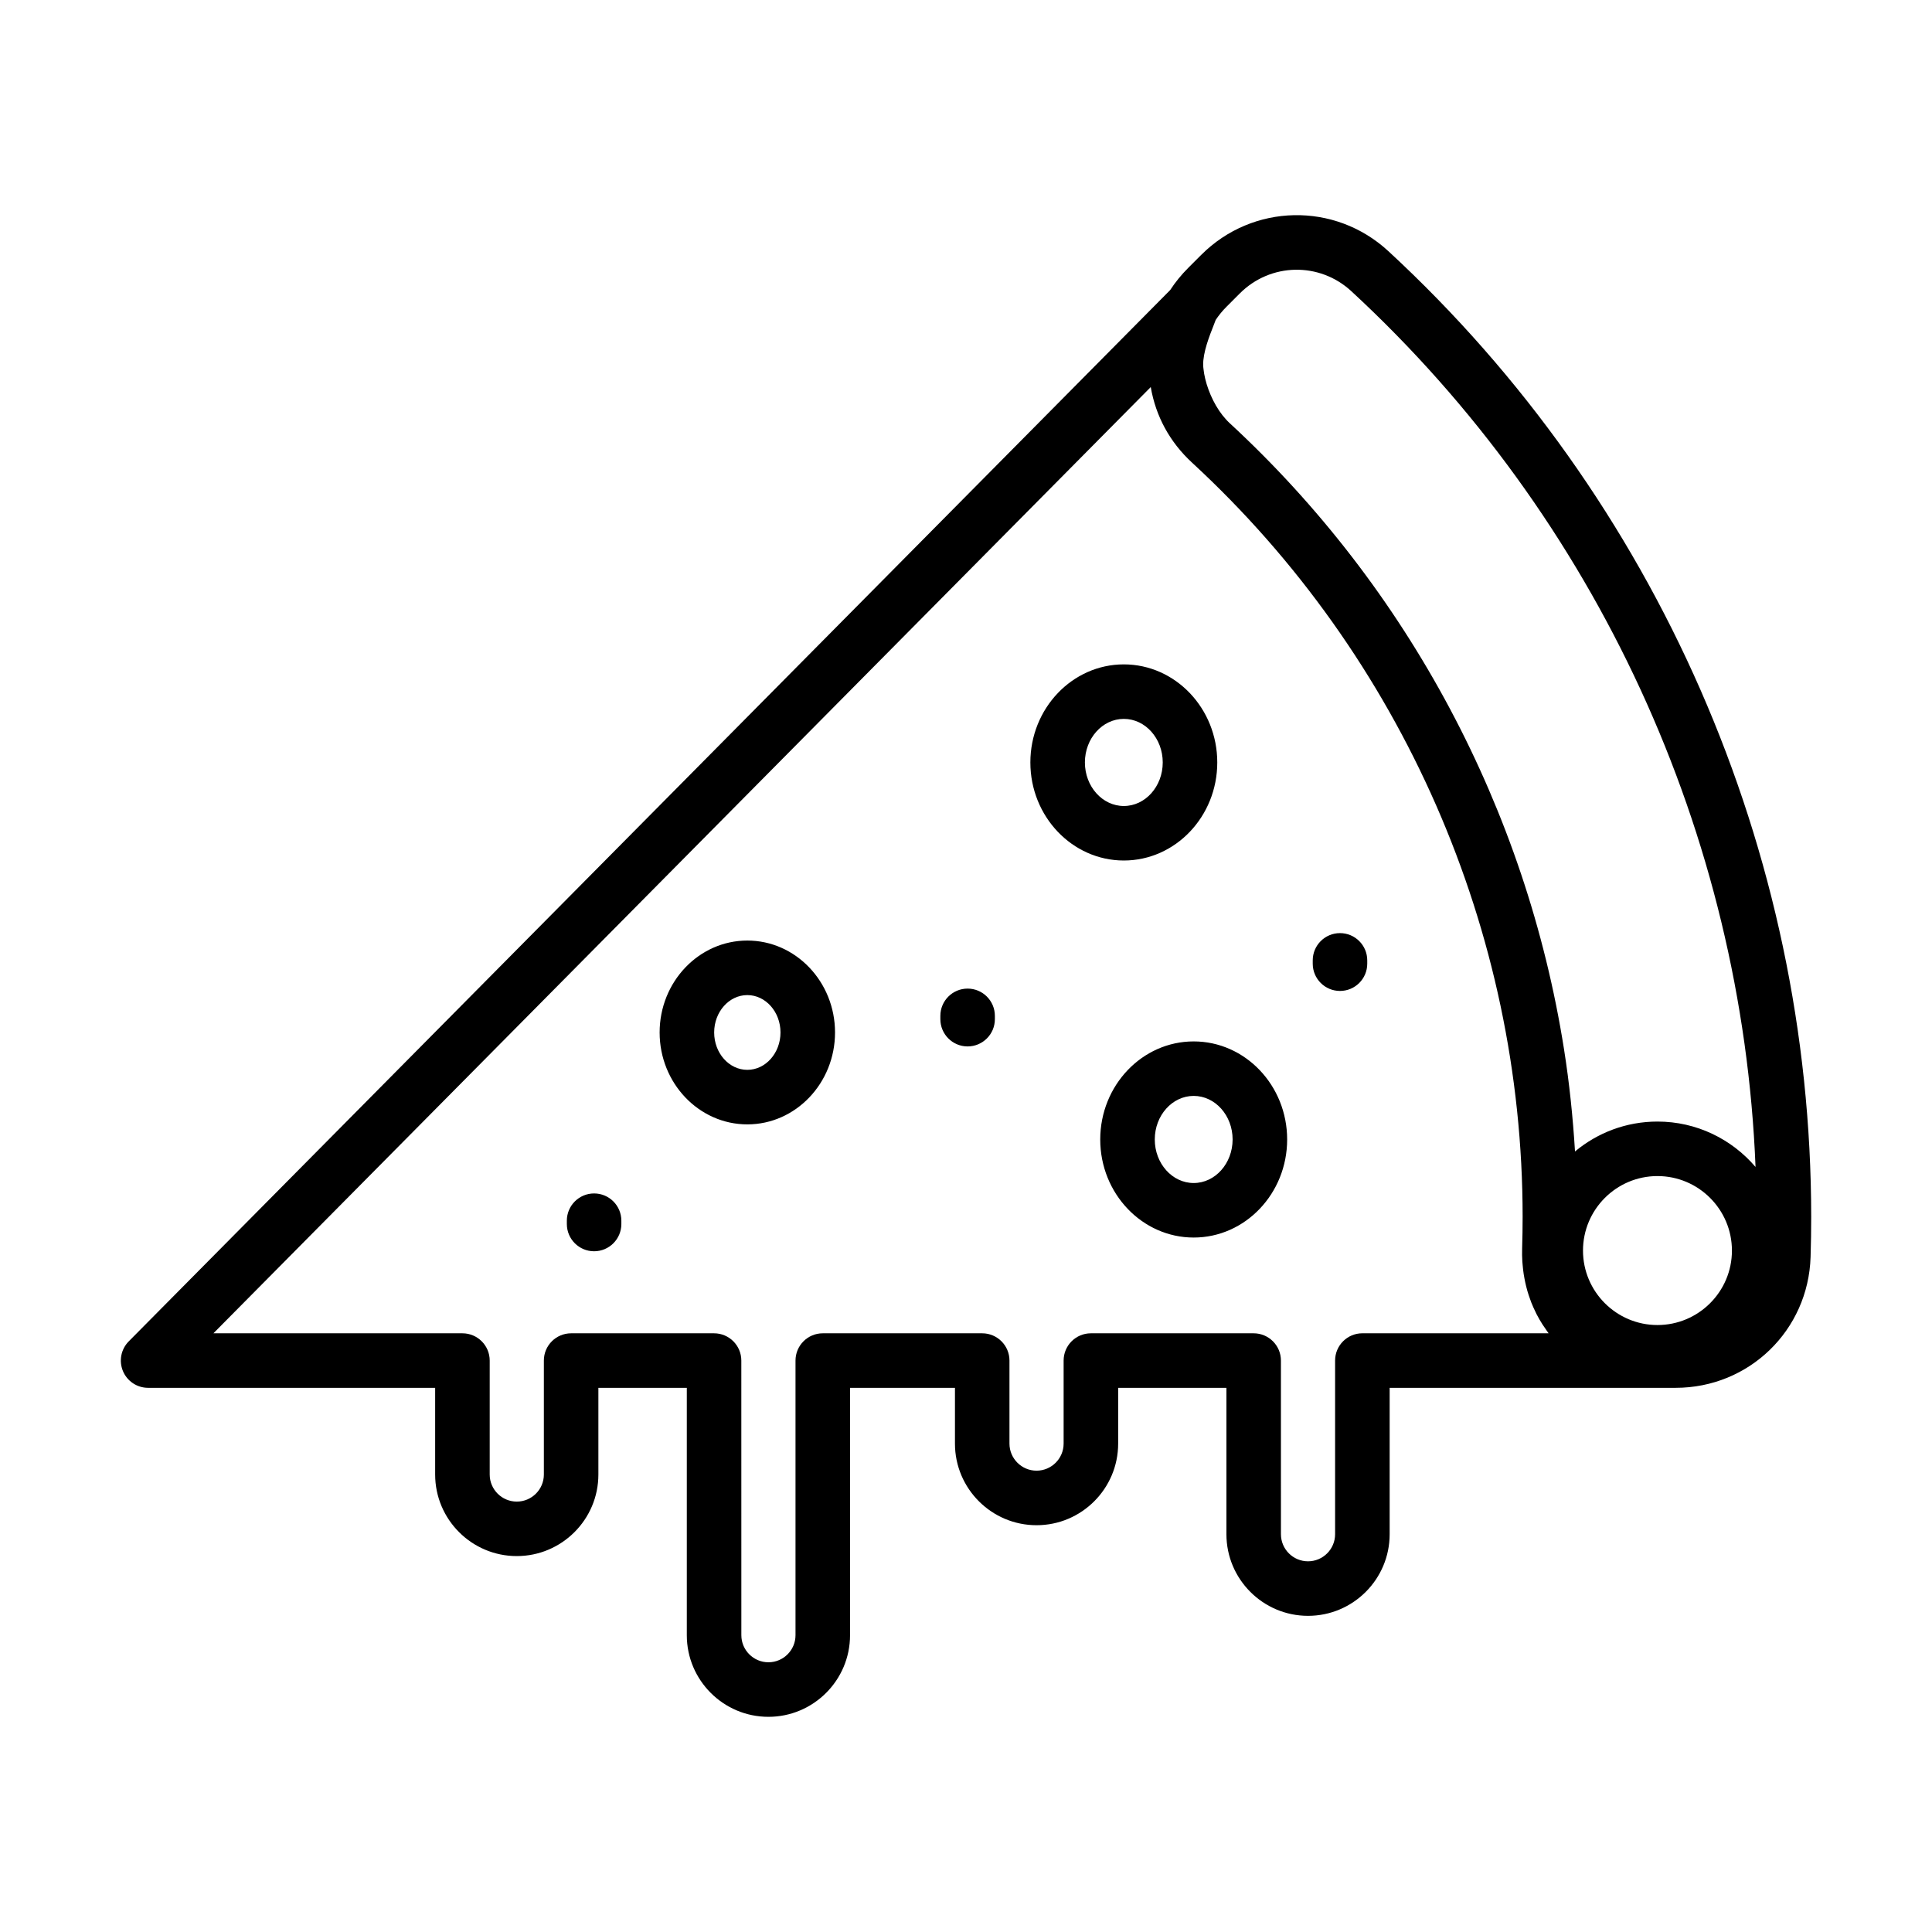
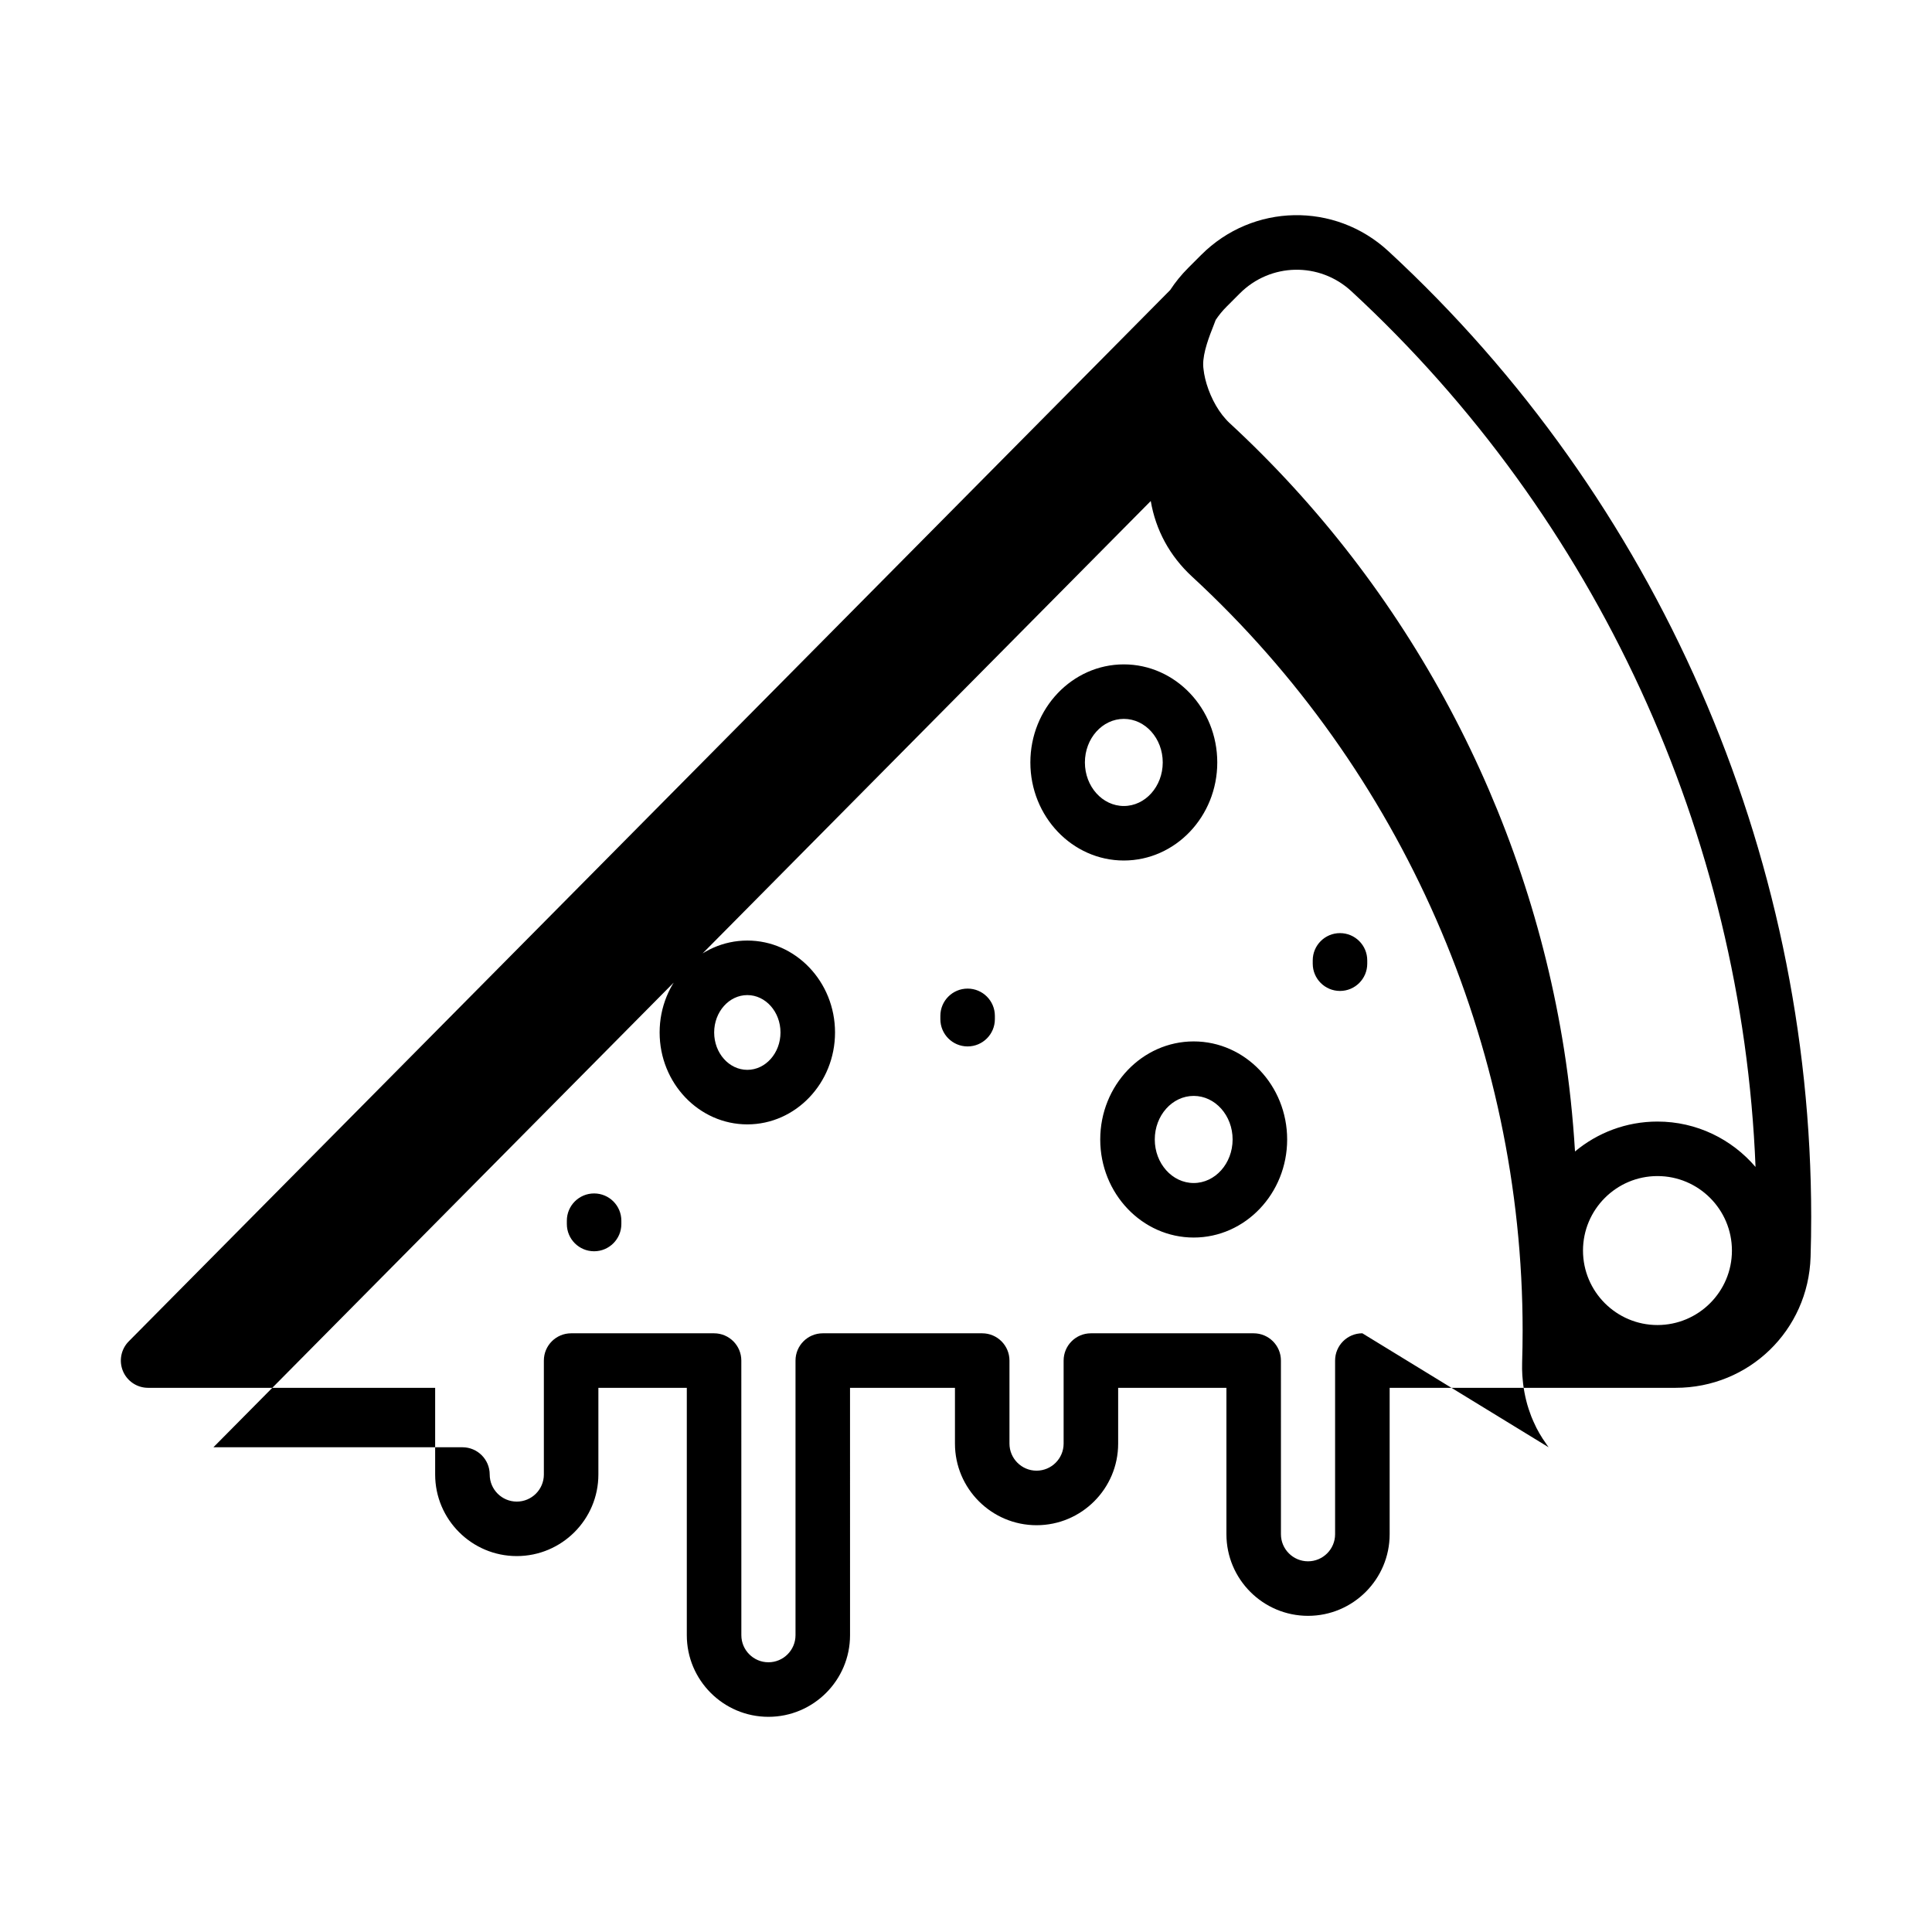
<svg xmlns="http://www.w3.org/2000/svg" fill="#000000" width="800px" height="800px" version="1.1" viewBox="144 144 512 512">
-   <path d="m511.92 210.55c-14.168-13.078-35.934-12.648-49.574 0.988l-3.469 3.469c-1.824 1.824-3.414 3.789-4.769 5.859l-275.99 278.61c-2.051 2.07-2.656 5.172-1.539 7.867 1.121 2.695 3.754 4.445 6.668 4.445h76.074v22.969c0 11.922 9.699 21.621 21.629 21.621 11.926 0 21.629-9.699 21.629-21.621v-22.969h23.434v65.559c0 11.926 9.699 21.629 21.629 21.629 11.926 0 21.629-9.699 21.629-21.629l-0.004-65.559h27.809v14.781c0 11.926 9.699 21.629 21.629 21.629 11.922 0 21.621-9.699 21.621-21.629v-14.781h28.691v38.797c0 11.926 9.699 21.629 21.629 21.629 11.926 0 21.629-9.699 21.629-21.629v-38.797h75.789c19.453 0 35.164-15.234 35.762-34.676 0.109-3.535 0.164-7.094 0.164-10.656-0.016-96.883-40.859-190.15-112.07-255.91zm-39.355 11.207c8.121-8.133 21.109-8.391 29.551-0.59 65.02 60.035 103.6 144.01 107.12 232.09-6.277-7.348-15.586-12.031-25.988-12.031-8.309 0-15.926 2.981-21.855 7.926-0.555-9.094-1.496-18.137-2.91-27.086-10-63.285-41.133-122.16-88.77-166.08v-0.004c-0.664-0.613-1.176-1.281-1.738-1.93-2.519-3.203-4.25-7.496-4.859-10.996-0.094-0.77-0.246-1.512-0.262-2.32-0.066-3.348 1.656-7.695 2.793-10.574 0.207-0.52 0.355-0.93 0.523-1.371 0.824-1.238 1.789-2.434 2.926-3.562zm110.68 273.39c-10.883 0-19.734-8.852-19.734-19.734 0-10.883 8.852-19.742 19.734-19.742 10.883 0 19.734 8.852 19.734 19.742 0.008 10.883-8.852 19.734-19.734 19.734zm-78.207 2.188c-3.988 0-7.223 3.234-7.223 7.223v46.027c0 3.957-3.219 7.176-7.176 7.176s-7.176-3.219-7.176-7.176l-0.004-46.023c0-3.988-3.234-7.223-7.223-7.223h-43.141c-3.988 0-7.223 3.234-7.223 7.223v22.004c0 3.957-3.219 7.176-7.176 7.176s-7.176-3.223-7.176-7.176v-22.004c0-3.988-3.234-7.223-7.223-7.223h-42.254c-3.988 0-7.223 3.234-7.223 7.223v72.781c0 3.957-3.219 7.176-7.176 7.176-3.957 0-7.176-3.219-7.176-7.176l-0.008-72.781c0-3.988-3.234-7.223-7.223-7.223h-37.883c-3.988 0-7.223 3.234-7.223 7.223v30.199c0 3.957-3.219 7.176-7.176 7.176-3.957 0-7.176-3.219-7.176-7.176v-30.199c0-3.988-3.234-7.223-7.223-7.223l-65.992-0.004 248.4-250.76c1.316 7.699 5.012 14.559 10.949 20.035 55.672 51.332 87.602 124.17 87.602 199.85 0 2.824-0.047 5.641-0.133 8.445-0.035 1.145-0.012 2.281 0.055 3.402 0.02 0.363 0.066 0.727 0.098 1.086 0.066 0.754 0.148 1.512 0.262 2.25 0.062 0.41 0.141 0.816 0.215 1.23 0.129 0.688 0.277 1.371 0.445 2.047 0.102 0.406 0.207 0.812 0.324 1.215 0.199 0.688 0.426 1.367 0.672 2.039 0.129 0.359 0.246 0.719 0.387 1.074 0.336 0.84 0.711 1.66 1.109 2.473 0.082 0.168 0.148 0.34 0.238 0.508 0.492 0.965 1.043 1.906 1.637 2.832 0.184 0.289 0.391 0.566 0.586 0.848 0.324 0.477 0.637 0.965 0.988 1.43zm-38.449-151.28c0-14.328-11.109-25.988-24.766-25.988-13.652 0-24.766 11.66-24.766 25.988s11.109 25.988 24.766 25.988 24.766-11.652 24.766-25.988zm-35.078 0c0-6.363 4.625-11.543 10.316-11.543s10.312 5.176 10.312 11.543c0 6.363-4.625 11.543-10.312 11.543-5.684 0-10.316-5.176-10.316-11.543zm-23.859 67.156v0.879c0 3.988-3.234 7.223-7.223 7.223-3.988 0-7.223-3.234-7.223-7.223v-0.879c0-3.988 3.234-7.223 7.223-7.223 3.988 0 7.223 3.234 7.223 7.223zm-65.602-19.957c-12.816 0-23.242 10.926-23.242 24.359 0 13.434 10.426 24.359 23.242 24.359 12.816 0 23.242-10.926 23.242-24.359 0-13.434-10.426-24.359-23.242-24.359zm0 34.266c-4.848 0-8.789-4.445-8.789-9.906 0-5.461 3.941-9.906 8.789-9.906 4.848 0 8.789 4.445 8.789 9.906 0 5.457-3.941 9.906-8.789 9.906zm118.29-7.535c-13.652 0-24.766 11.66-24.766 25.988 0 14.328 11.109 25.988 24.766 25.988 13.66 0 24.77-11.66 24.77-25.988 0-14.332-11.113-25.988-24.77-25.988zm0 37.527c-5.688 0-10.312-5.176-10.312-11.543 0-6.363 4.625-11.543 10.312-11.543 5.691 0 10.316 5.176 10.316 11.543-0.004 6.367-4.629 11.543-10.316 11.543zm45.996-59.004v0.879c0 3.988-3.234 7.223-7.223 7.223s-7.223-3.234-7.223-7.223v-0.879c0-3.988 3.234-7.223 7.223-7.223s7.223 3.234 7.223 7.223zm-197.67 68.988v0.879c0 3.988-3.234 7.223-7.223 7.223s-7.223-3.234-7.223-7.223v-0.879c0-3.988 3.234-7.223 7.223-7.223s7.223 3.231 7.223 7.223z" />
+   <path d="m511.92 210.55c-14.168-13.078-35.934-12.648-49.574 0.988l-3.469 3.469c-1.824 1.824-3.414 3.789-4.769 5.859l-275.99 278.61c-2.051 2.07-2.656 5.172-1.539 7.867 1.121 2.695 3.754 4.445 6.668 4.445h76.074v22.969c0 11.922 9.699 21.621 21.629 21.621 11.926 0 21.629-9.699 21.629-21.621v-22.969h23.434v65.559c0 11.926 9.699 21.629 21.629 21.629 11.926 0 21.629-9.699 21.629-21.629l-0.004-65.559h27.809v14.781c0 11.926 9.699 21.629 21.629 21.629 11.922 0 21.621-9.699 21.621-21.629v-14.781h28.691v38.797c0 11.926 9.699 21.629 21.629 21.629 11.926 0 21.629-9.699 21.629-21.629v-38.797h75.789c19.453 0 35.164-15.234 35.762-34.676 0.109-3.535 0.164-7.094 0.164-10.656-0.016-96.883-40.859-190.15-112.07-255.91zm-39.355 11.207c8.121-8.133 21.109-8.391 29.551-0.59 65.02 60.035 103.6 144.01 107.12 232.09-6.277-7.348-15.586-12.031-25.988-12.031-8.309 0-15.926 2.981-21.855 7.926-0.555-9.094-1.496-18.137-2.91-27.086-10-63.285-41.133-122.16-88.77-166.08v-0.004c-0.664-0.613-1.176-1.281-1.738-1.93-2.519-3.203-4.25-7.496-4.859-10.996-0.094-0.77-0.246-1.512-0.262-2.32-0.066-3.348 1.656-7.695 2.793-10.574 0.207-0.52 0.355-0.93 0.523-1.371 0.824-1.238 1.789-2.434 2.926-3.562zm110.68 273.39c-10.883 0-19.734-8.852-19.734-19.734 0-10.883 8.852-19.742 19.734-19.742 10.883 0 19.734 8.852 19.734 19.742 0.008 10.883-8.852 19.734-19.734 19.734zm-78.207 2.188c-3.988 0-7.223 3.234-7.223 7.223v46.027c0 3.957-3.219 7.176-7.176 7.176s-7.176-3.219-7.176-7.176l-0.004-46.023c0-3.988-3.234-7.223-7.223-7.223h-43.141c-3.988 0-7.223 3.234-7.223 7.223v22.004c0 3.957-3.219 7.176-7.176 7.176s-7.176-3.223-7.176-7.176v-22.004c0-3.988-3.234-7.223-7.223-7.223h-42.254c-3.988 0-7.223 3.234-7.223 7.223v72.781c0 3.957-3.219 7.176-7.176 7.176-3.957 0-7.176-3.219-7.176-7.176l-0.008-72.781c0-3.988-3.234-7.223-7.223-7.223h-37.883c-3.988 0-7.223 3.234-7.223 7.223v30.199c0 3.957-3.219 7.176-7.176 7.176-3.957 0-7.176-3.219-7.176-7.176c0-3.988-3.234-7.223-7.223-7.223l-65.992-0.004 248.4-250.76c1.316 7.699 5.012 14.559 10.949 20.035 55.672 51.332 87.602 124.17 87.602 199.85 0 2.824-0.047 5.641-0.133 8.445-0.035 1.145-0.012 2.281 0.055 3.402 0.02 0.363 0.066 0.727 0.098 1.086 0.066 0.754 0.148 1.512 0.262 2.25 0.062 0.41 0.141 0.816 0.215 1.23 0.129 0.688 0.277 1.371 0.445 2.047 0.102 0.406 0.207 0.812 0.324 1.215 0.199 0.688 0.426 1.367 0.672 2.039 0.129 0.359 0.246 0.719 0.387 1.074 0.336 0.84 0.711 1.66 1.109 2.473 0.082 0.168 0.148 0.34 0.238 0.508 0.492 0.965 1.043 1.906 1.637 2.832 0.184 0.289 0.391 0.566 0.586 0.848 0.324 0.477 0.637 0.965 0.988 1.43zm-38.449-151.28c0-14.328-11.109-25.988-24.766-25.988-13.652 0-24.766 11.66-24.766 25.988s11.109 25.988 24.766 25.988 24.766-11.652 24.766-25.988zm-35.078 0c0-6.363 4.625-11.543 10.316-11.543s10.312 5.176 10.312 11.543c0 6.363-4.625 11.543-10.312 11.543-5.684 0-10.316-5.176-10.316-11.543zm-23.859 67.156v0.879c0 3.988-3.234 7.223-7.223 7.223-3.988 0-7.223-3.234-7.223-7.223v-0.879c0-3.988 3.234-7.223 7.223-7.223 3.988 0 7.223 3.234 7.223 7.223zm-65.602-19.957c-12.816 0-23.242 10.926-23.242 24.359 0 13.434 10.426 24.359 23.242 24.359 12.816 0 23.242-10.926 23.242-24.359 0-13.434-10.426-24.359-23.242-24.359zm0 34.266c-4.848 0-8.789-4.445-8.789-9.906 0-5.461 3.941-9.906 8.789-9.906 4.848 0 8.789 4.445 8.789 9.906 0 5.457-3.941 9.906-8.789 9.906zm118.29-7.535c-13.652 0-24.766 11.66-24.766 25.988 0 14.328 11.109 25.988 24.766 25.988 13.66 0 24.77-11.66 24.77-25.988 0-14.332-11.113-25.988-24.77-25.988zm0 37.527c-5.688 0-10.312-5.176-10.312-11.543 0-6.363 4.625-11.543 10.312-11.543 5.691 0 10.316 5.176 10.316 11.543-0.004 6.367-4.629 11.543-10.316 11.543zm45.996-59.004v0.879c0 3.988-3.234 7.223-7.223 7.223s-7.223-3.234-7.223-7.223v-0.879c0-3.988 3.234-7.223 7.223-7.223s7.223 3.234 7.223 7.223zm-197.67 68.988v0.879c0 3.988-3.234 7.223-7.223 7.223s-7.223-3.234-7.223-7.223v-0.879c0-3.988 3.234-7.223 7.223-7.223s7.223 3.231 7.223 7.223z" />
</svg>